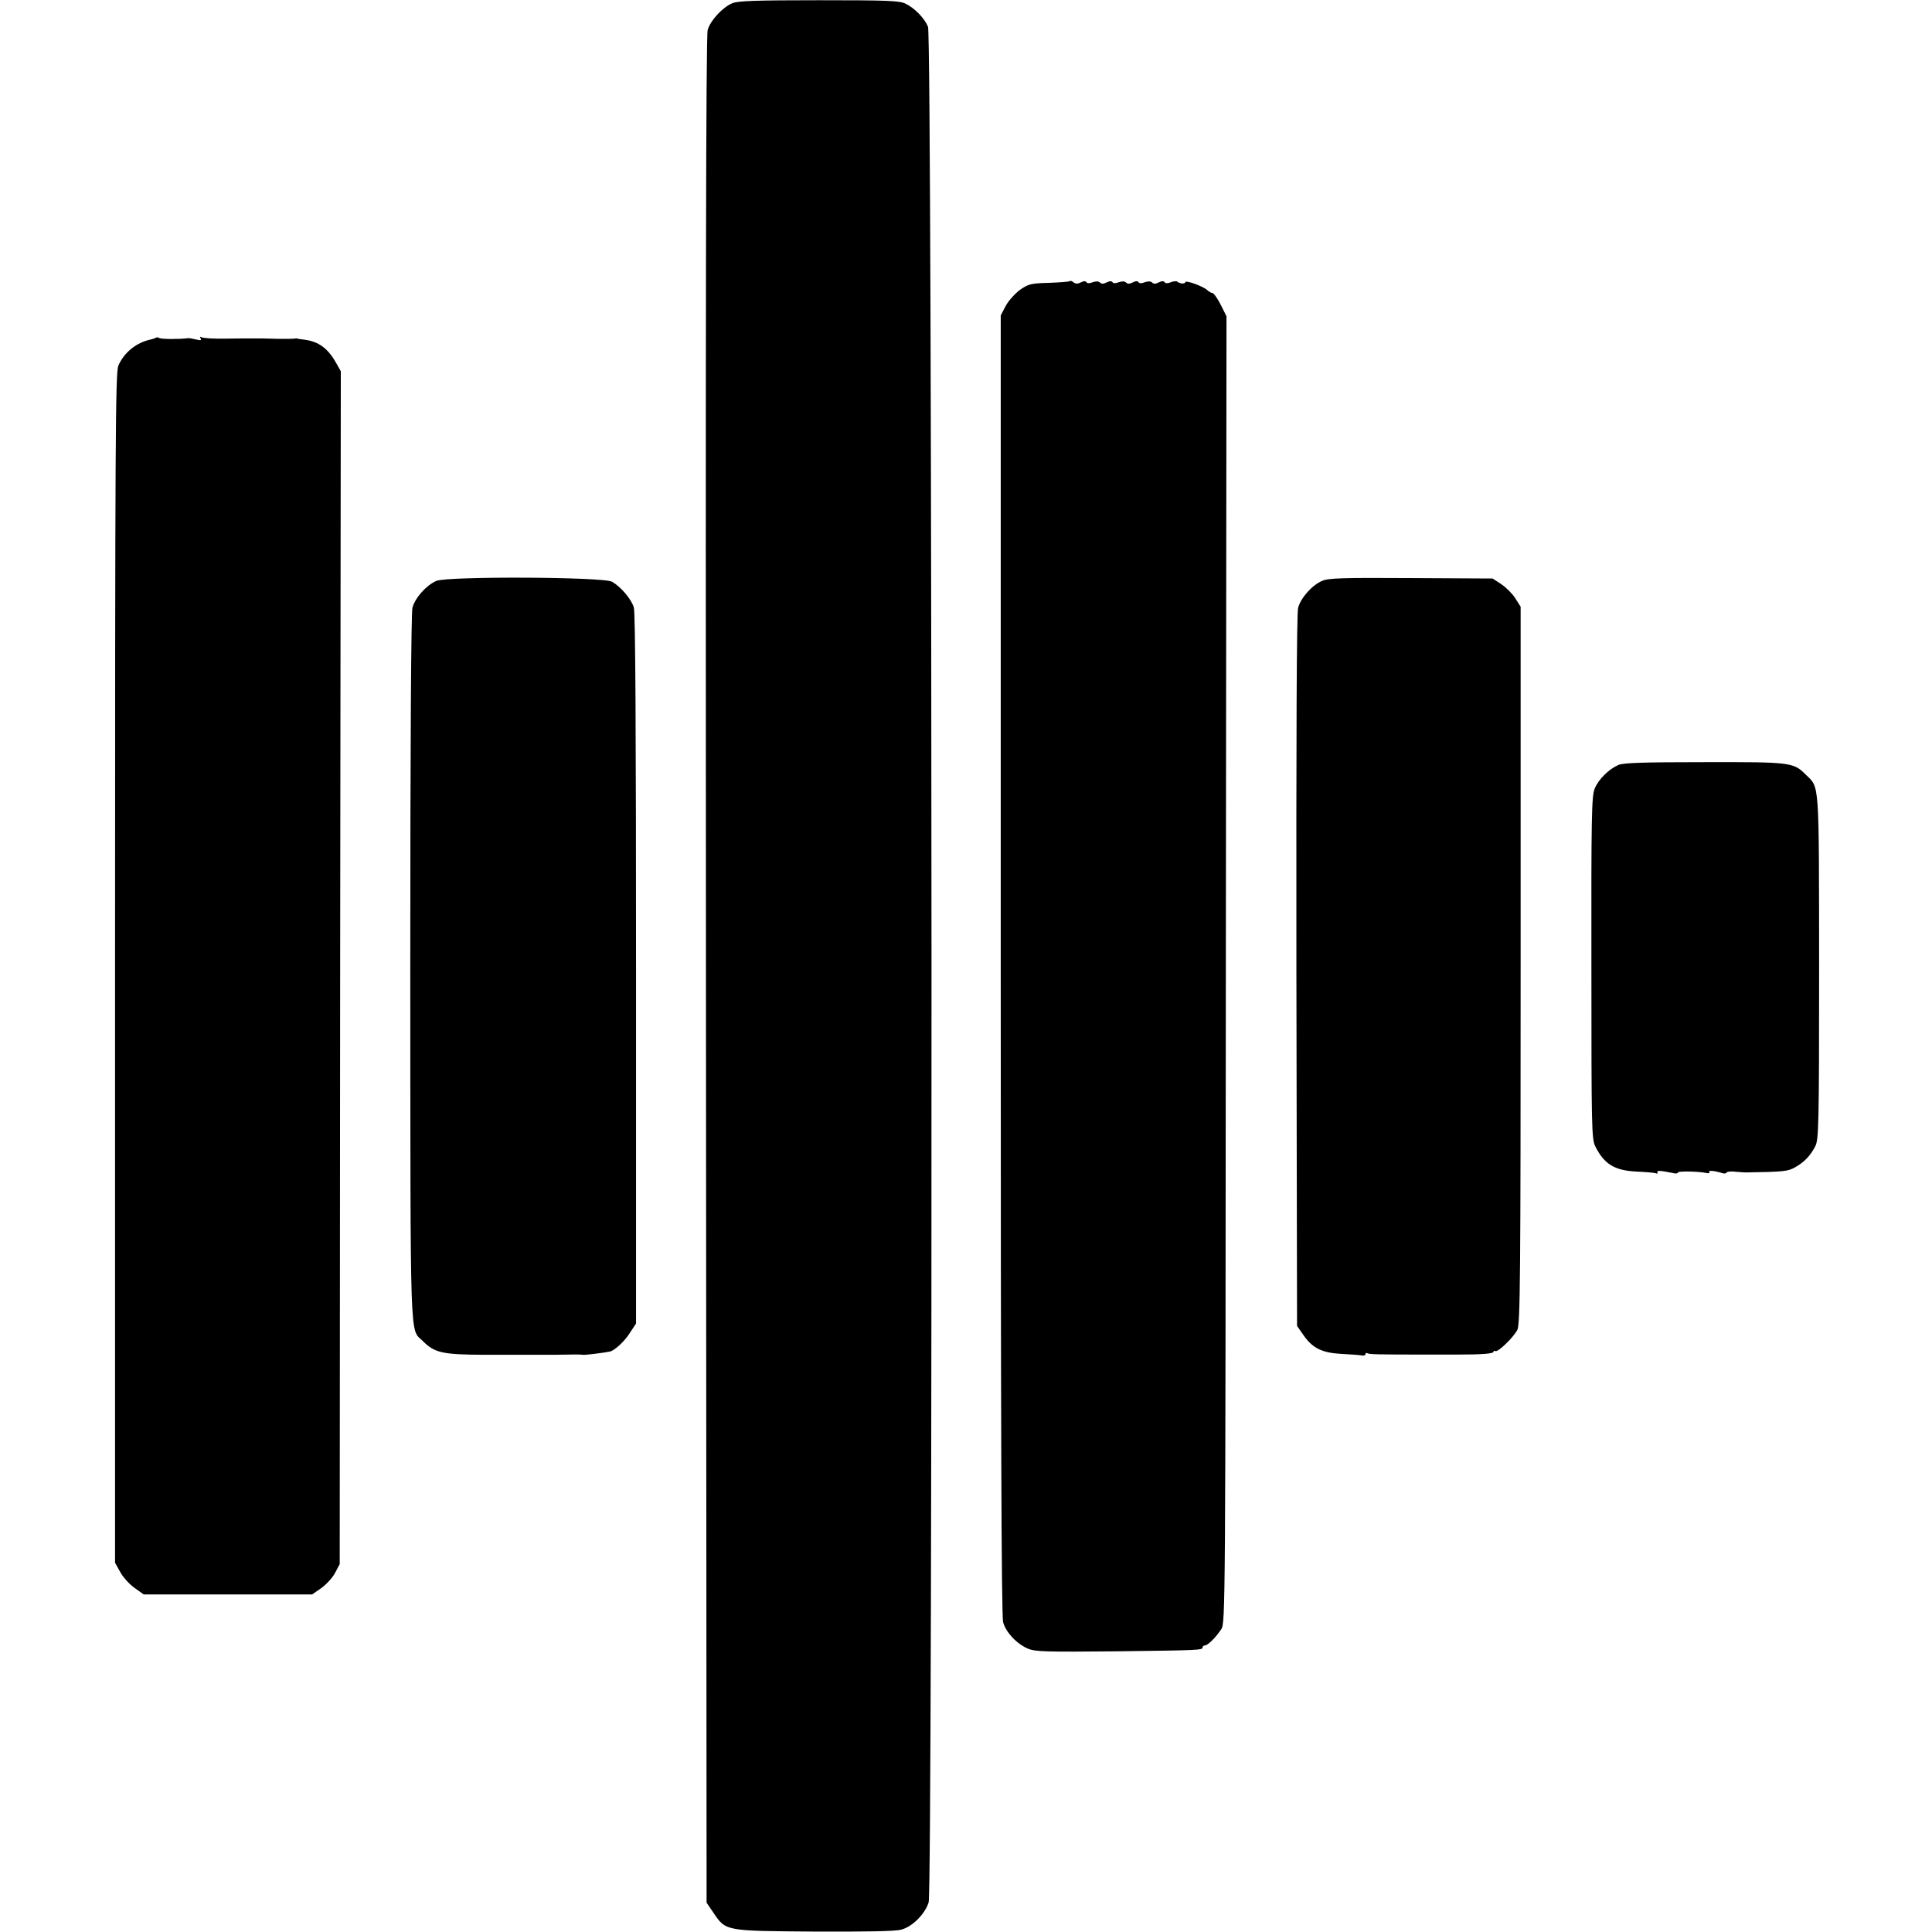
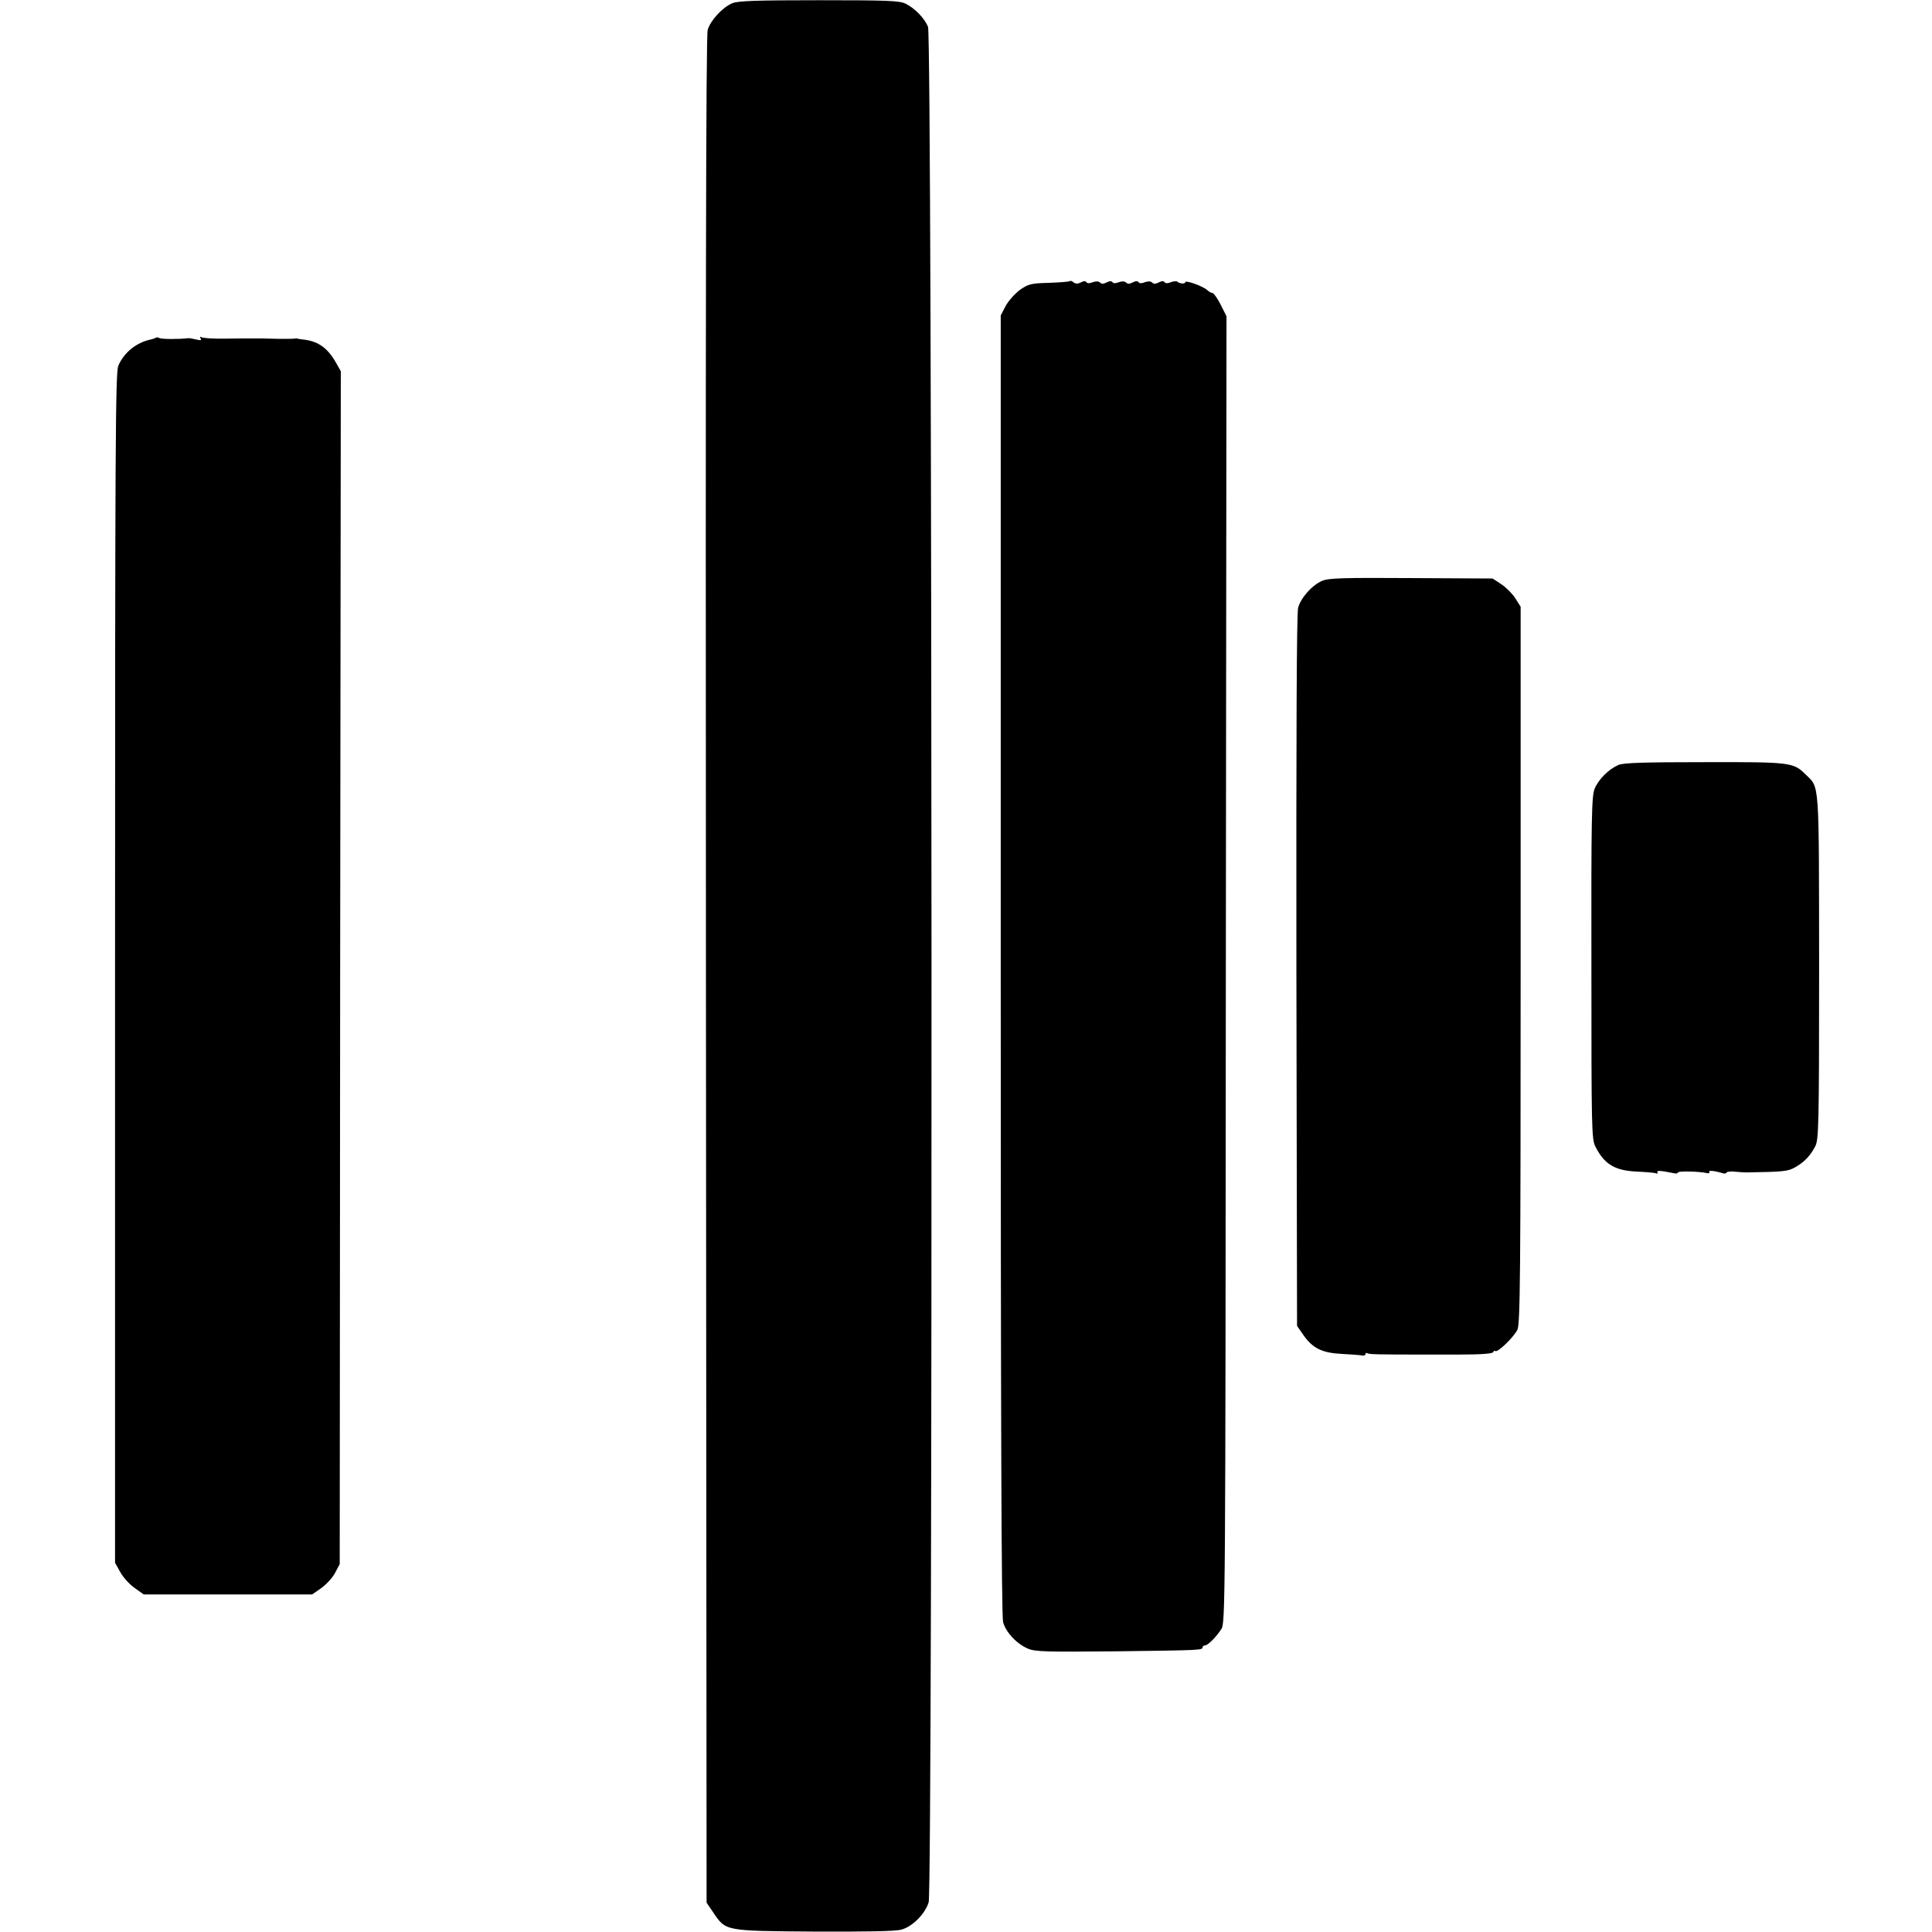
<svg xmlns="http://www.w3.org/2000/svg" version="1.0" width="890pt" height="890pt" viewBox="0 0 890 890" preserveAspectRatio="xMidYMid meet">
  <g transform="translate(0,890) scale(0.1,-0.1)" fill="#000000" stroke="none">
    <path d="M3373 8885 c-45 -19 -101 -80 -113 -123 -8 -26 -10 -1320 -8 -4332 l3 -4295 30 -44 c59 -87 50 -86 463 -89 237 -1 378 1 404 9 51 13 110 73 126 126 19 64 17 8596 -3 8640 -17 40 -61 85 -103 106 -29 14 -82 16 -400 16 -291 0 -374 -3 -399 -14z" />
    <path d="M4928 7605 c-3 -3 -46 -6 -96 -8 -82 -2 -94 -5 -133 -32 -23 -17 -53 -50 -66 -74 l-23 -44 0 -2991 c0 -2067 3 -3003 11 -3029 13 -47 63 -100 115 -122 34 -14 83 -15 409 -12 386 5 395 5 395 19 0 4 5 8 10 8 14 0 51 37 76 75 19 29 19 86 21 3039 l3 3009 -27 54 c-15 29 -32 53 -37 53 -5 0 -17 6 -25 14 -20 18 -101 47 -101 36 0 -9 -26 -7 -36 2 -3 4 -17 3 -30 -2 -14 -6 -26 -6 -29 0 -4 6 -14 6 -27 -1 -14 -7 -23 -8 -30 -1 -7 7 -19 7 -34 2 -14 -6 -26 -6 -29 0 -4 6 -14 6 -27 -1 -14 -7 -23 -8 -30 -1 -7 7 -19 7 -34 2 -14 -6 -26 -6 -29 0 -4 6 -14 6 -27 -1 -14 -7 -23 -8 -30 -1 -7 7 -19 7 -34 2 -14 -6 -26 -6 -29 0 -4 6 -14 6 -26 -1 -14 -7 -24 -7 -33 0 -7 6 -15 9 -18 6z" />
    <path d="M718 7344 c-3 -2 -14 -6 -24 -8 -66 -14 -123 -60 -149 -121 -13 -34 -15 -328 -15 -2776 l0 -2738 24 -43 c13 -24 42 -56 66 -73 l42 -30 388 0 388 0 43 30 c23 17 52 48 63 70 l21 40 2 2747 3 2748 -21 37 c-38 68 -80 99 -145 108 -16 2 -31 4 -34 5 -3 2 -9 1 -15 0 -5 -1 -38 -1 -72 -1 -35 1 -70 2 -78 2 -8 0 -44 0 -80 0 -36 0 -73 -1 -82 -1 -61 -1 -108 2 -116 7 -6 3 -7 1 -3 -6 6 -9 0 -10 -20 -5 -16 4 -33 7 -39 6 -39 -5 -122 -5 -131 1 -6 3 -13 4 -16 1z" />
-     <path d="M2010 6224 c-46 -20 -97 -77 -110 -123 -6 -24 -10 -591 -10 -1661 1 -1767 -3 -1658 57 -1717 55 -55 89 -63 283 -64 36 0 274 0 328 0 6 0 36 1 65 1 29 1 57 0 62 -1 8 -2 96 9 125 15 22 5 68 48 91 85 l29 44 0 1631 c0 1075 -3 1643 -10 1667 -11 38 -57 93 -100 119 -38 23 -759 26 -810 4z" />
    <path d="M6090 6224 c-46 -20 -98 -78 -110 -124 -7 -25 -9 -589 -8 -1673 l3 -1635 30 -43 c42 -60 85 -81 175 -86 41 -2 83 -5 93 -7 9 -2 17 0 17 6 0 5 4 7 9 4 8 -5 47 -6 261 -6 58 0 128 0 155 0 112 0 165 4 165 13 0 4 4 6 8 3 12 -7 84 63 102 98 13 25 15 249 15 1680 l0 1651 -24 38 c-13 21 -42 50 -64 65 l-41 27 -375 2 c-316 2 -382 0 -411 -13z" />
    <path d="M7455 5376 c-45 -20 -91 -66 -109 -109 -14 -35 -16 -127 -15 -825 0 -740 1 -789 18 -823 41 -82 89 -111 189 -116 43 -2 83 -5 90 -8 7 -3 10 0 7 5 -5 9 15 8 78 -5 9 -2 17 0 17 4 0 7 100 5 133 -3 9 -2 14 0 11 5 -5 9 24 6 63 -6 7 -2 15 -1 17 4 3 4 22 6 43 3 21 -2 43 -3 48 -3 176 3 191 5 225 24 42 24 69 52 92 96 16 30 18 91 18 824 -1 871 3 826 -62 889 -56 56 -67 58 -466 57 -283 0 -374 -3 -397 -13z" />
  </g>
</svg>